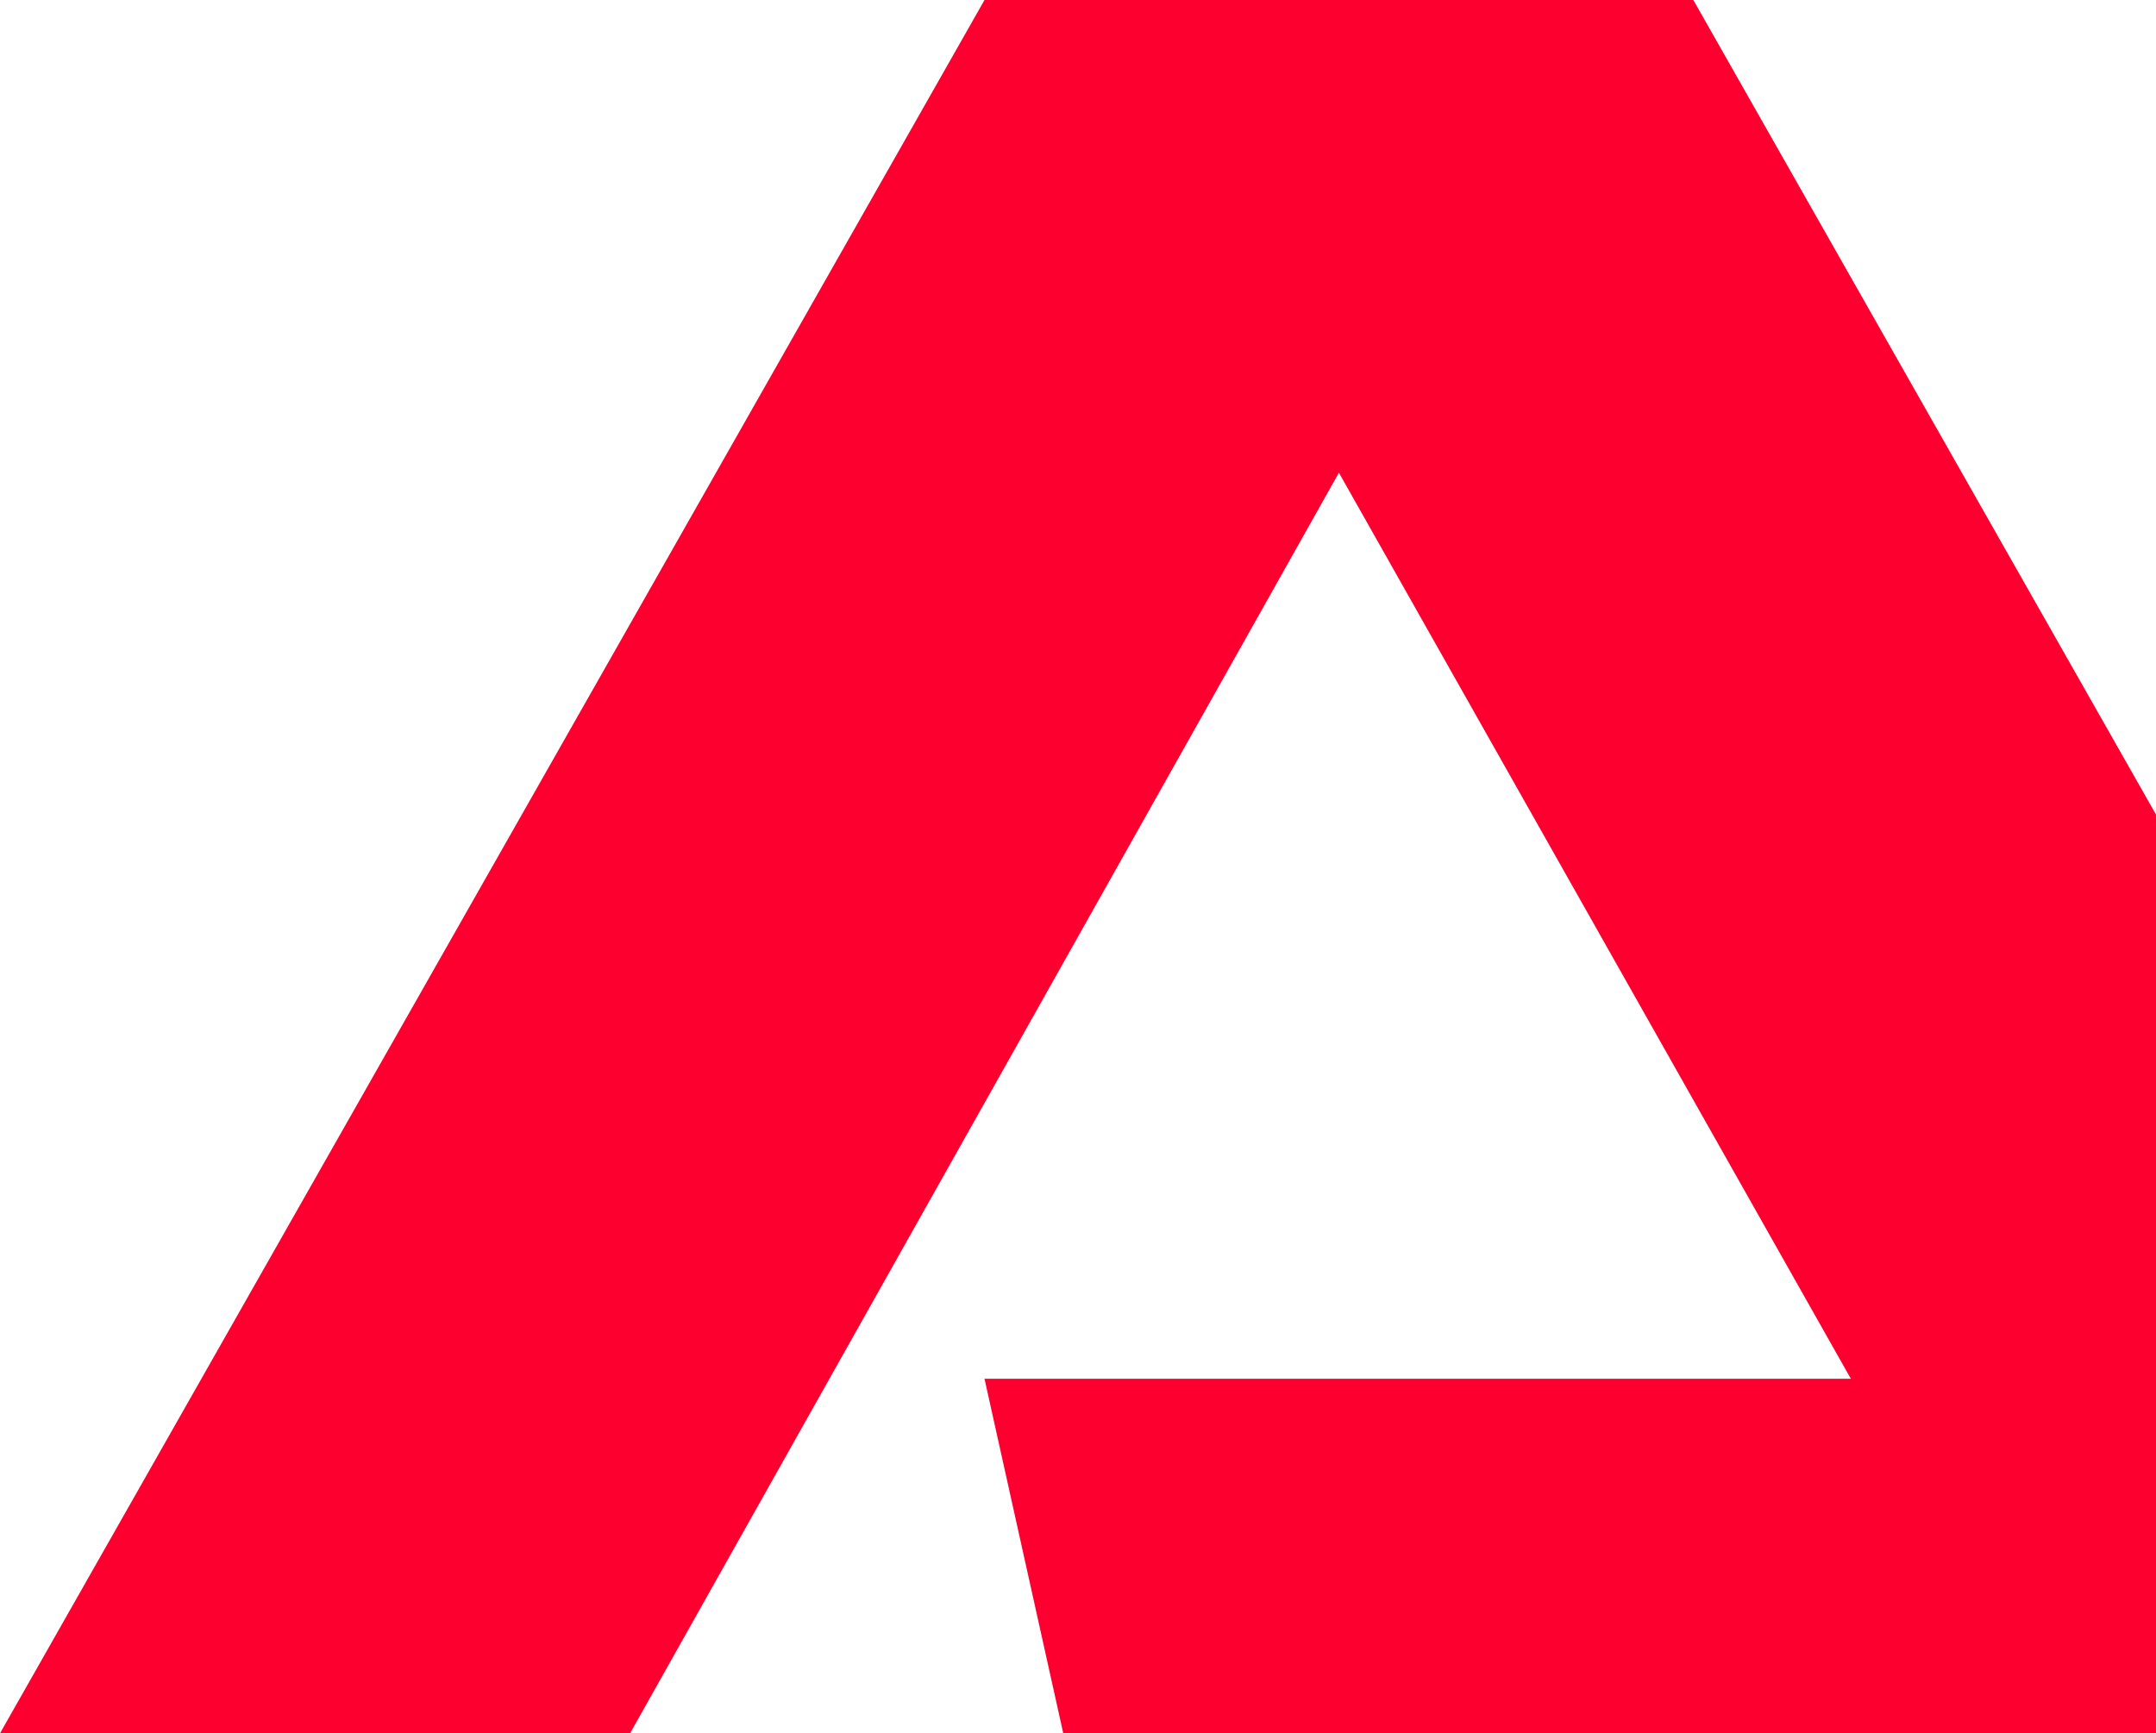
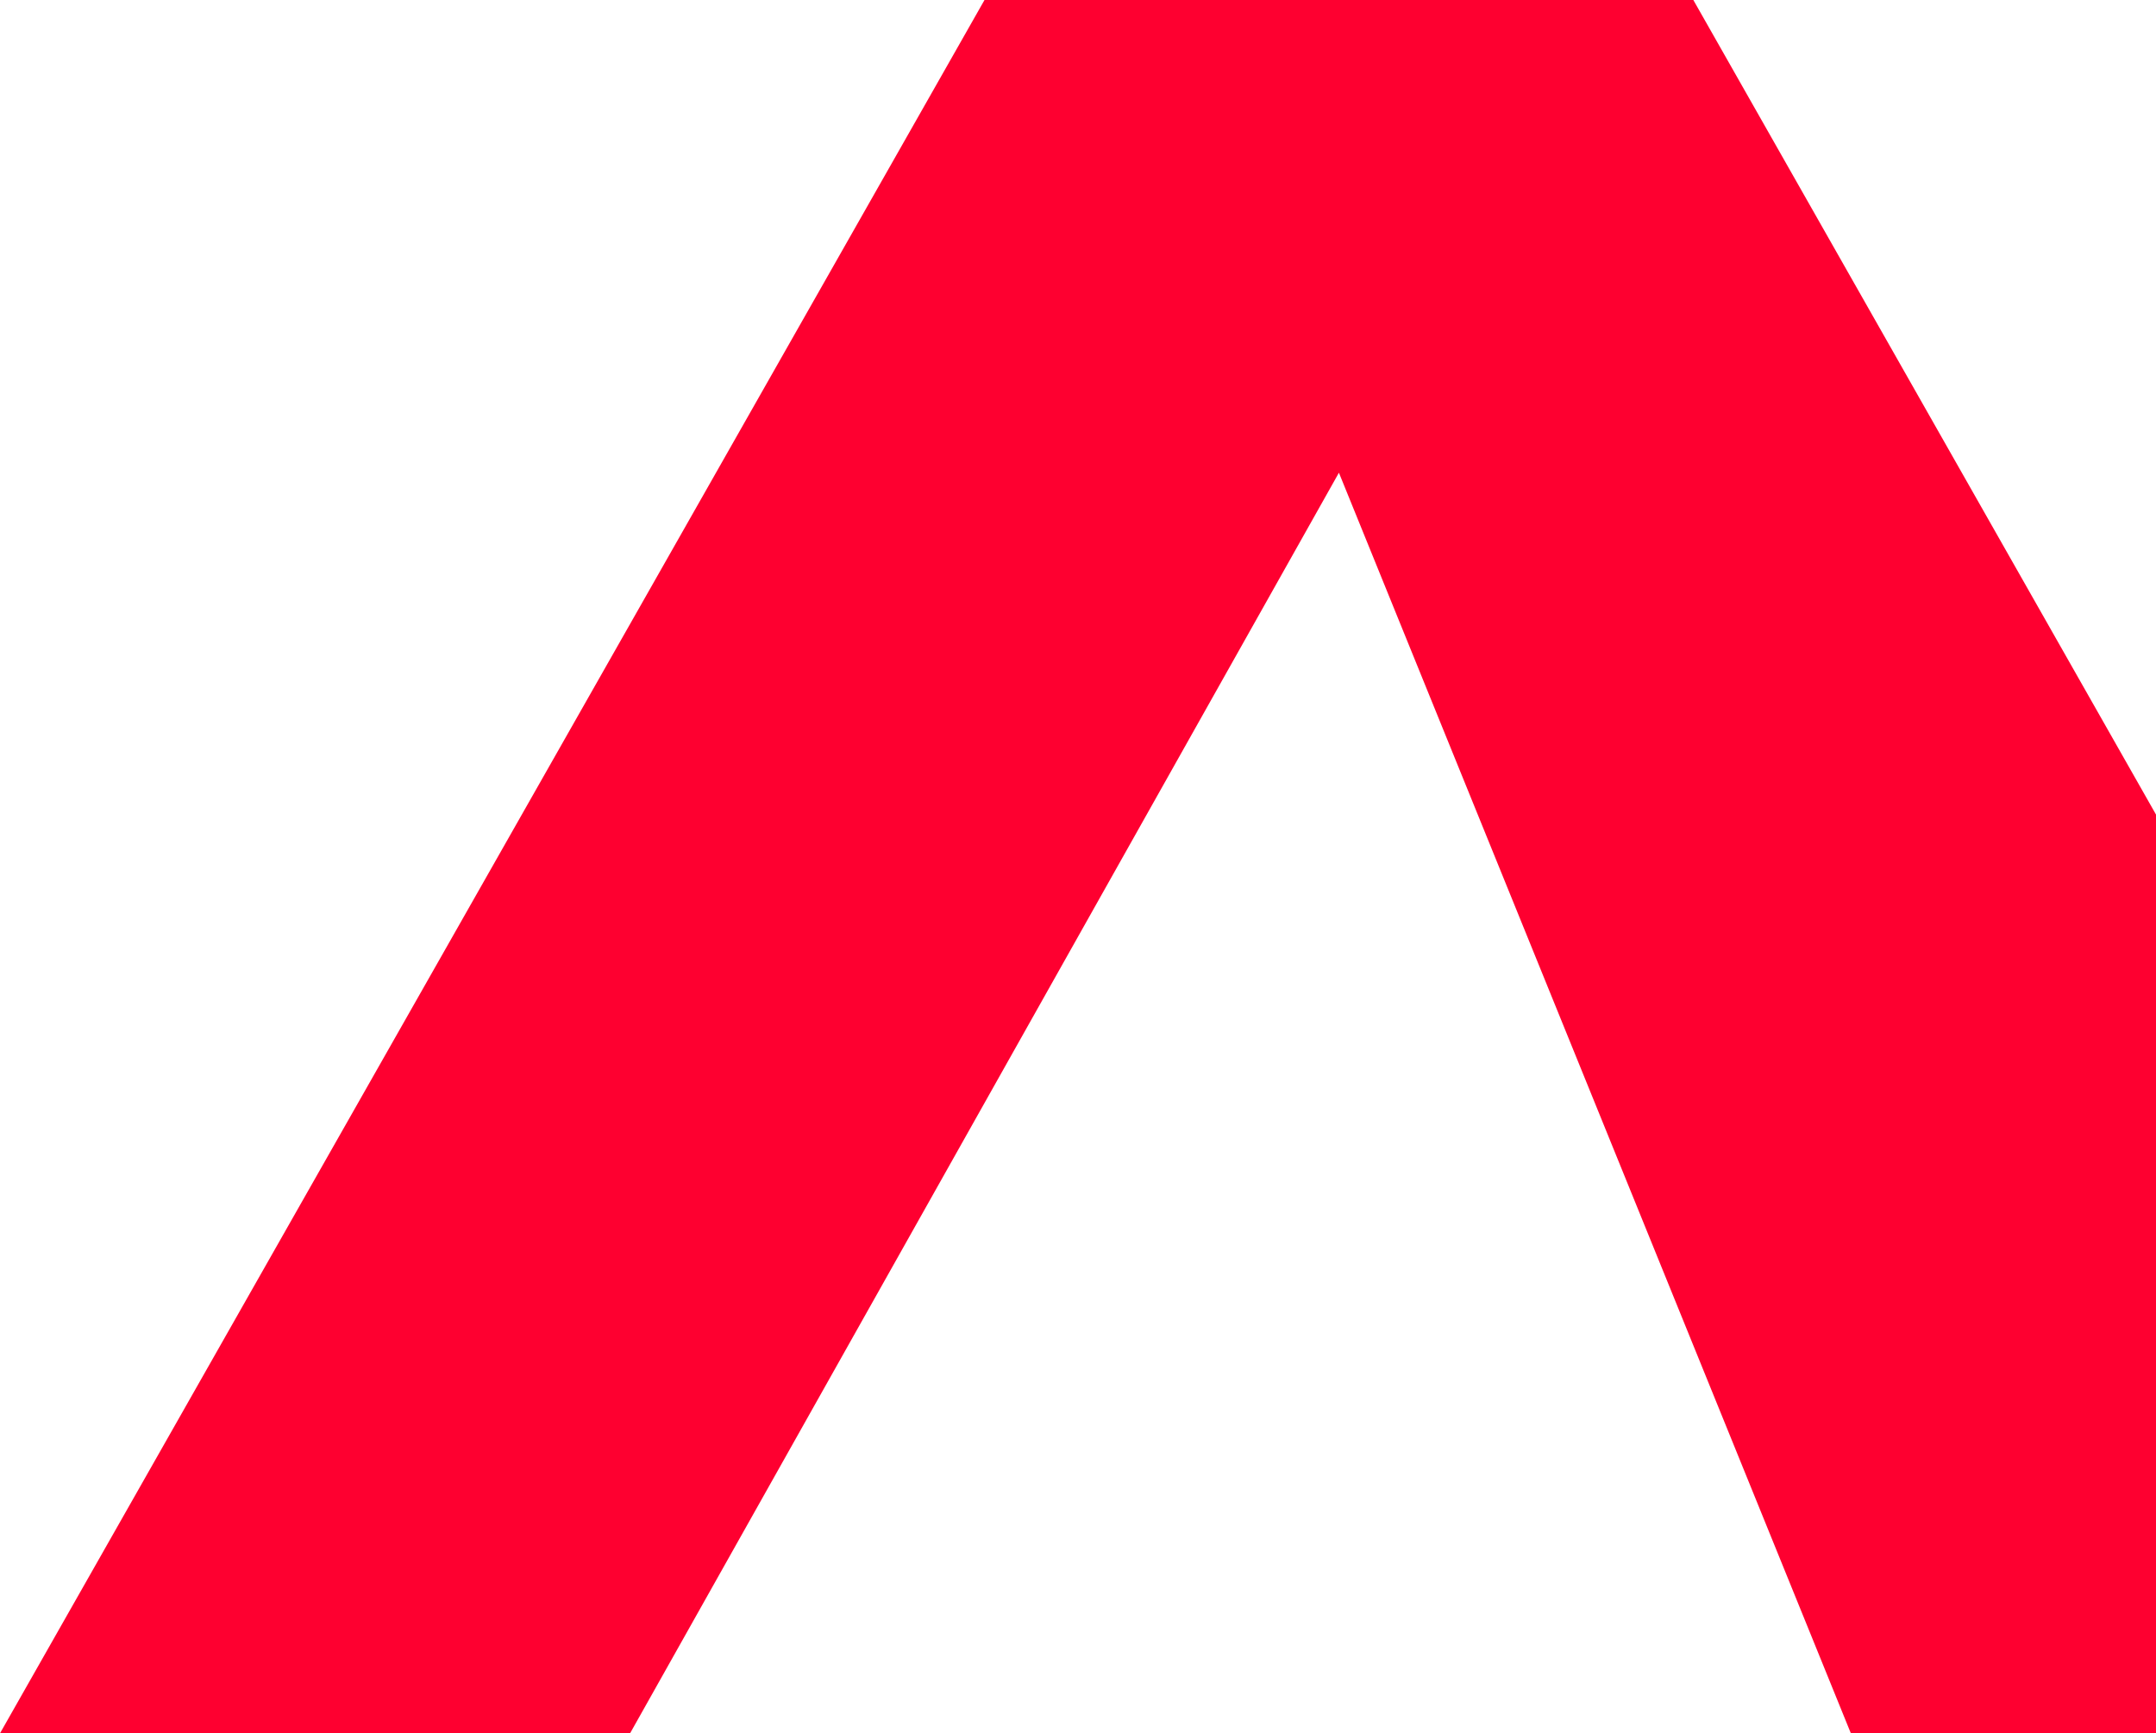
<svg xmlns="http://www.w3.org/2000/svg" width="628" height="505" viewBox="0 0 628 505" fill="none">
-   <path d="M780 505H309.706L286.765 401.705H539.118L390 137.727L183.529 505H0L286.765 0H493.235L780 505Z" fill="#FE0030" />
+   <path d="M780 505H309.706H539.118L390 137.727L183.529 505H0L286.765 0H493.235L780 505Z" fill="#FE0030" />
</svg>